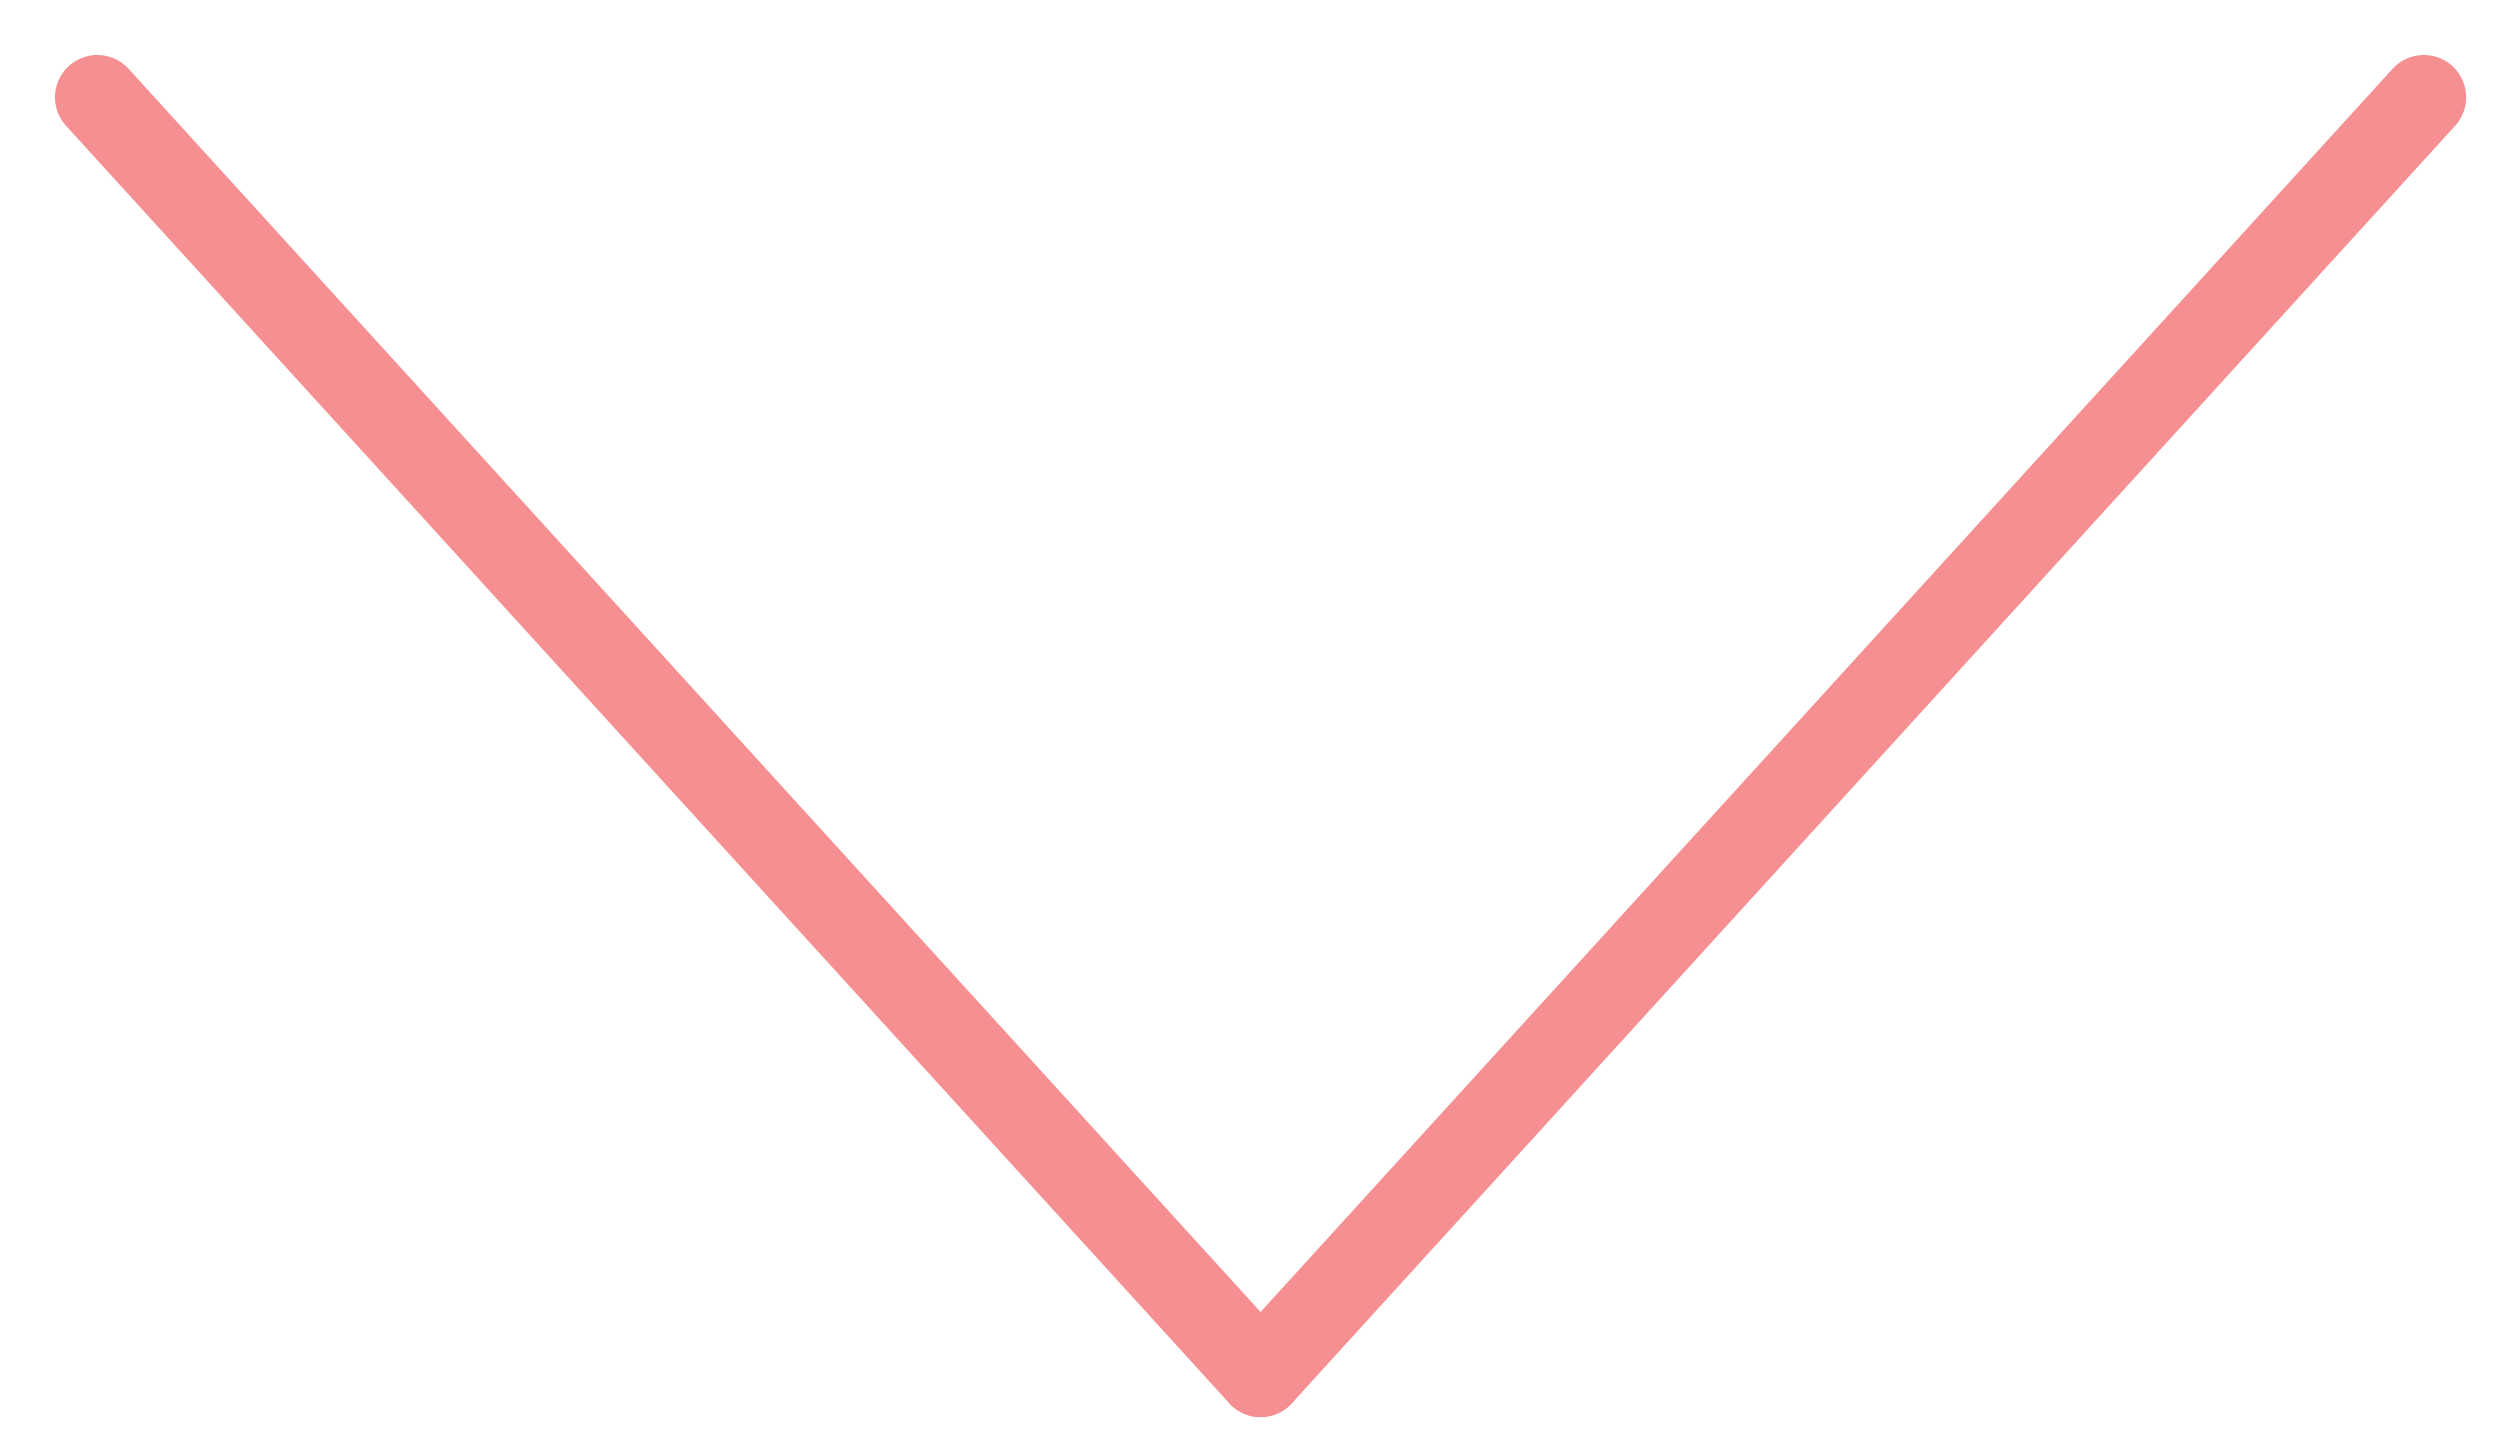
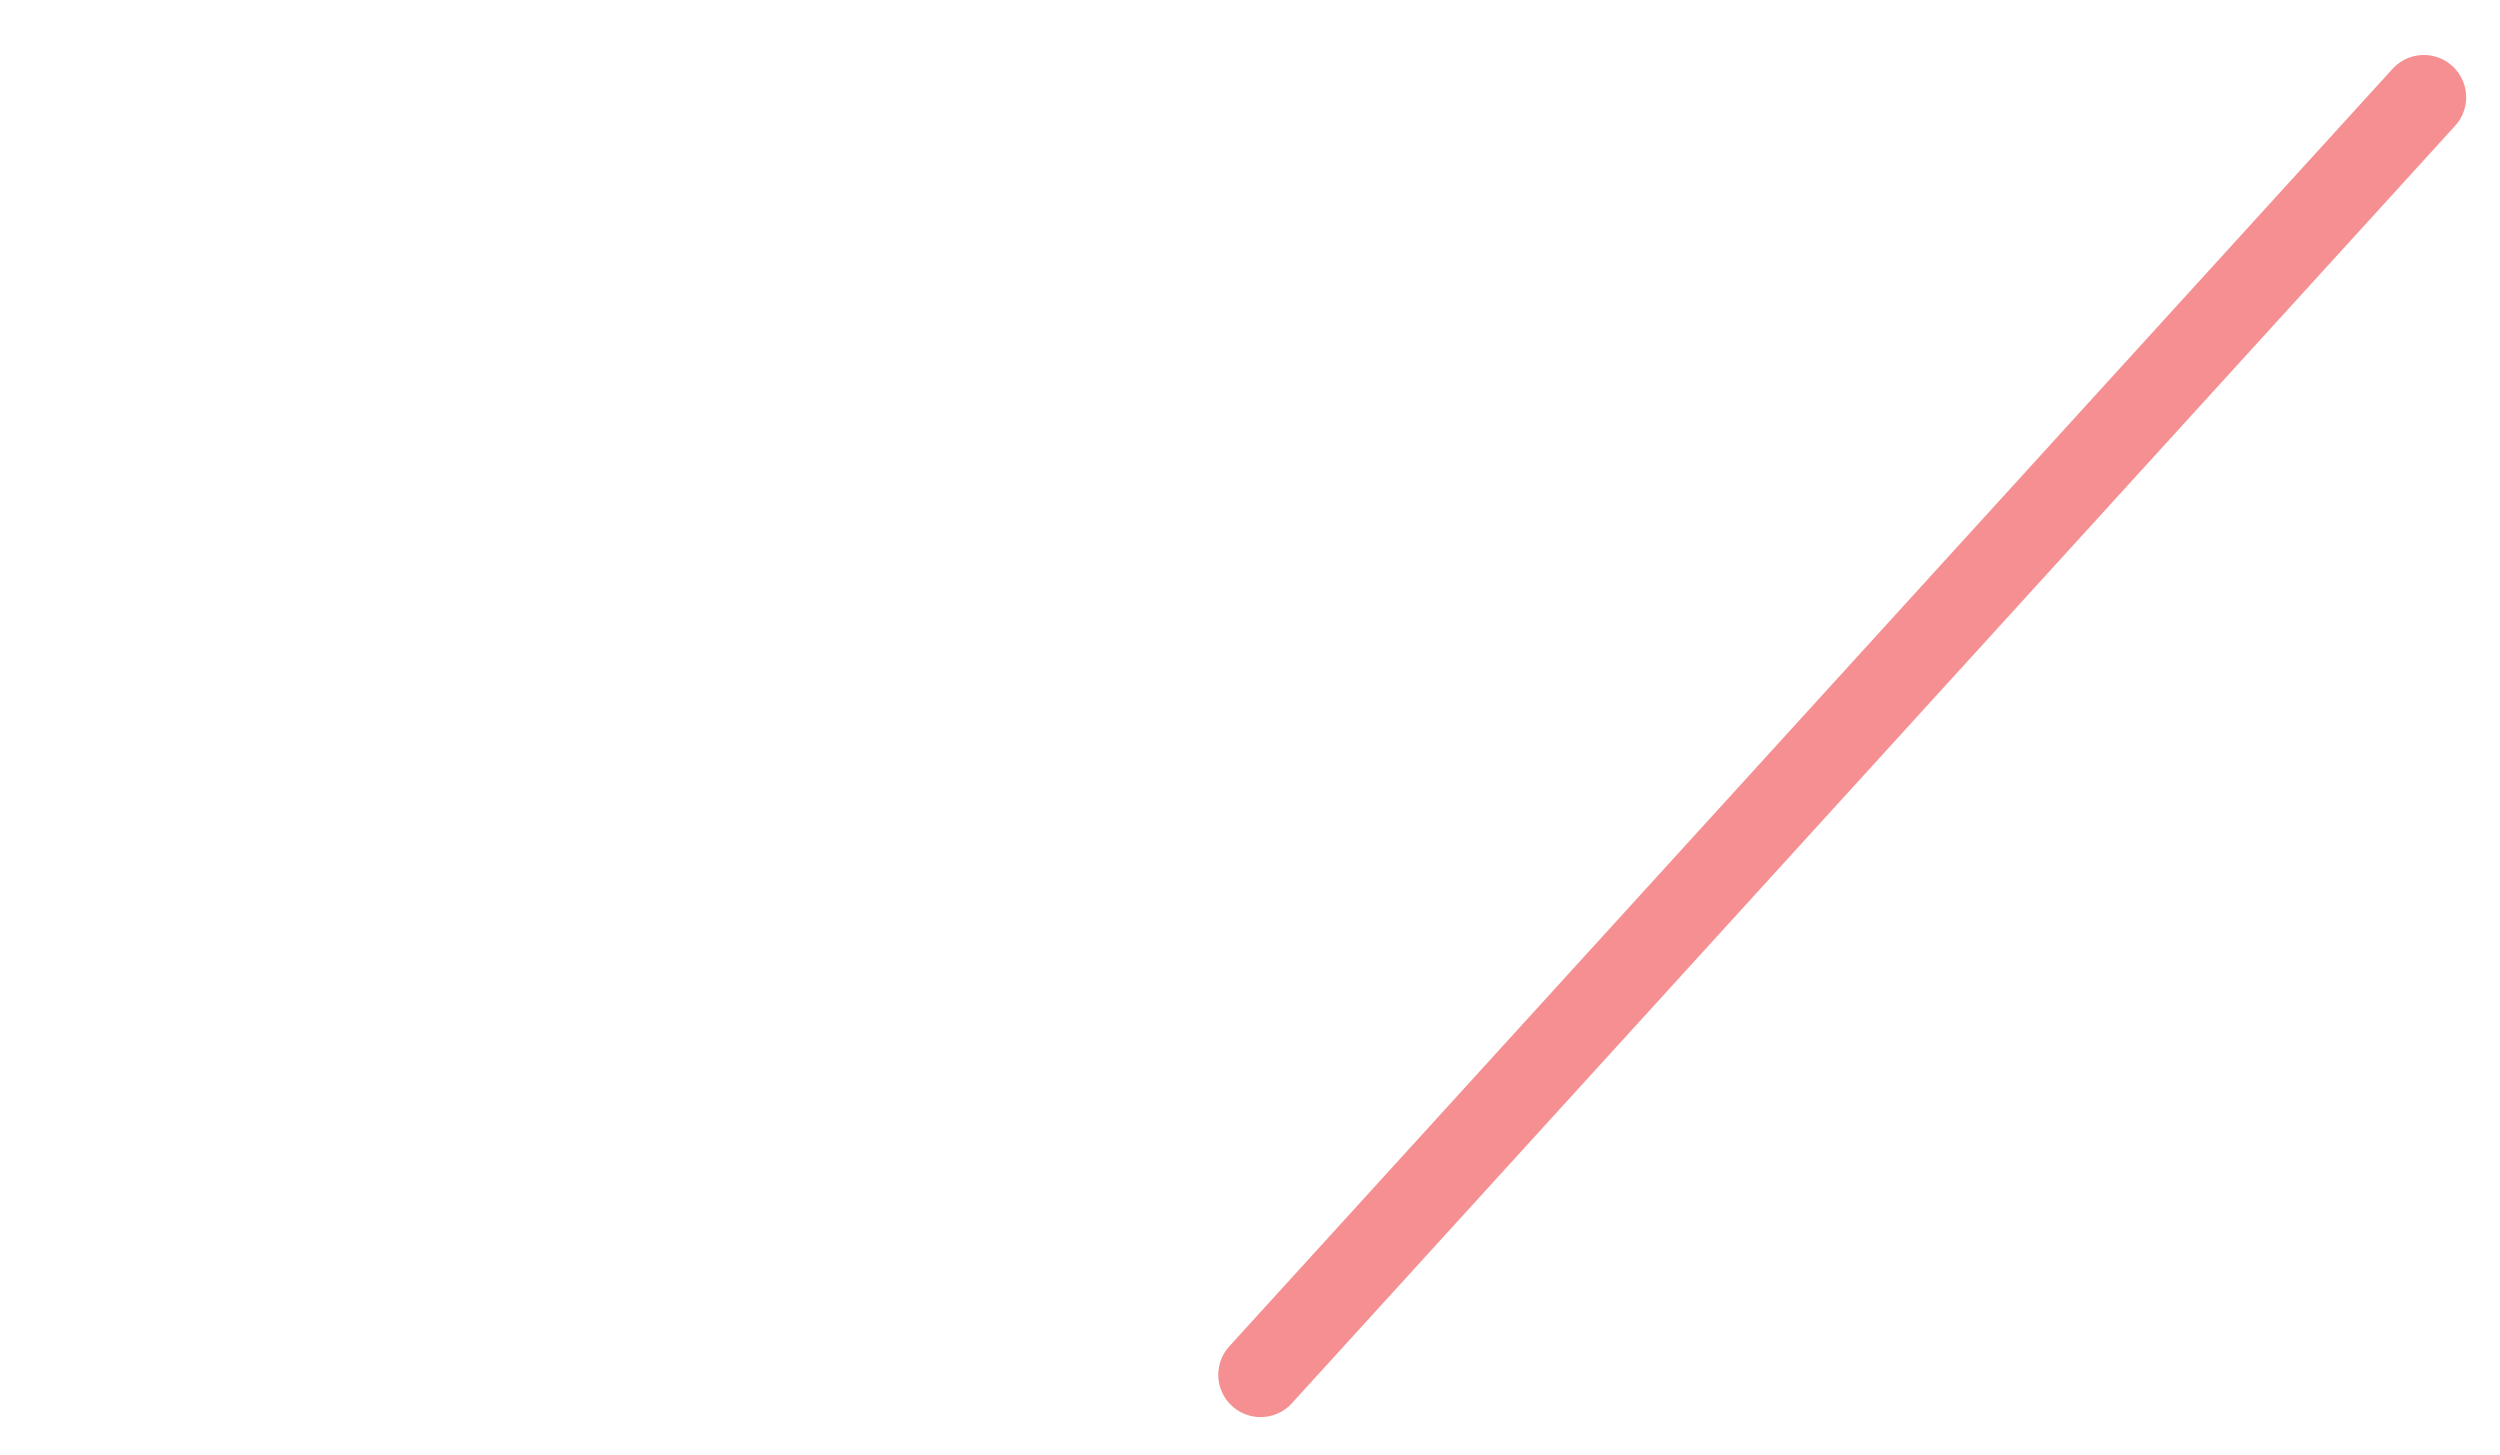
<svg xmlns="http://www.w3.org/2000/svg" version="1.1" id="Layer_1" x="0px" y="0px" viewBox="0 0 59.1 34.4" style="enable-background:new 0 0 59.1 34.4;" xml:space="preserve">
  <style type="text/css">
	.st0{fill:none;stroke:#F58F91;stroke-width:2;stroke-linecap:round;stroke-miterlimit:10;}
</style>
-   <line class="st0" x1="2.3" y1="2.3" x2="29.8" y2="32.5" />
  <line class="st0" x1="57.3" y1="2.3" x2="29.8" y2="32.5" />
</svg>